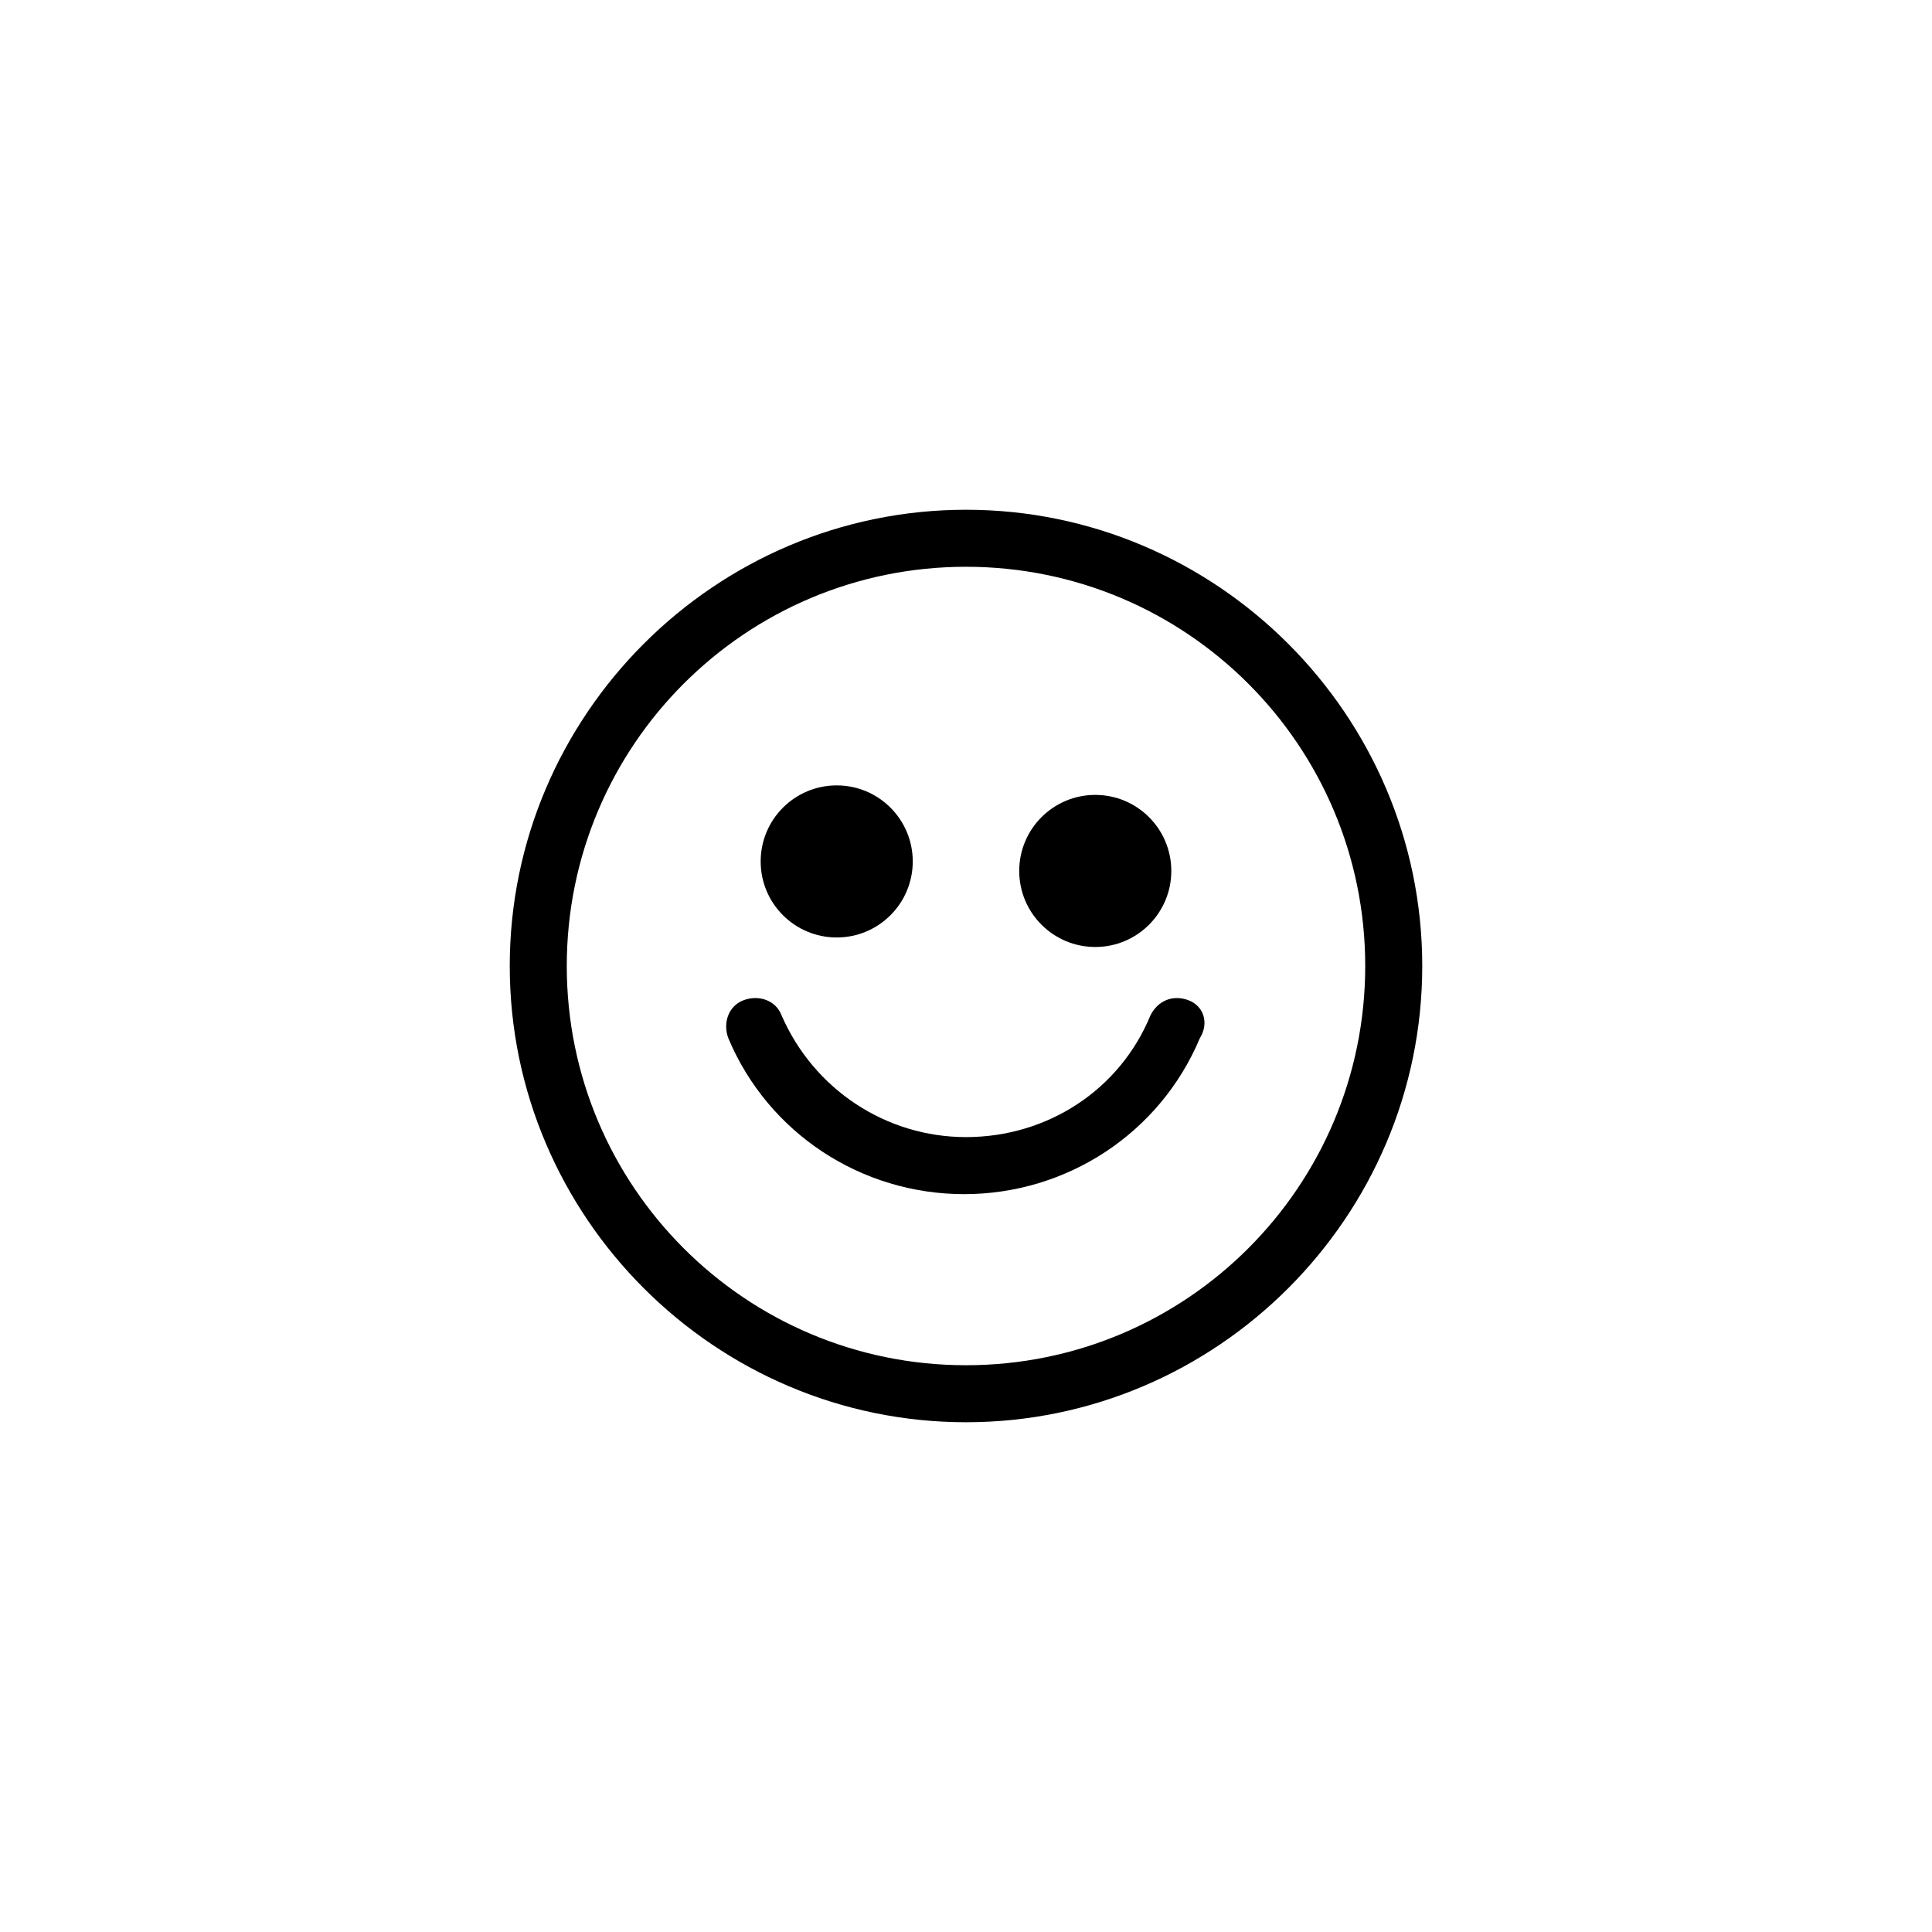
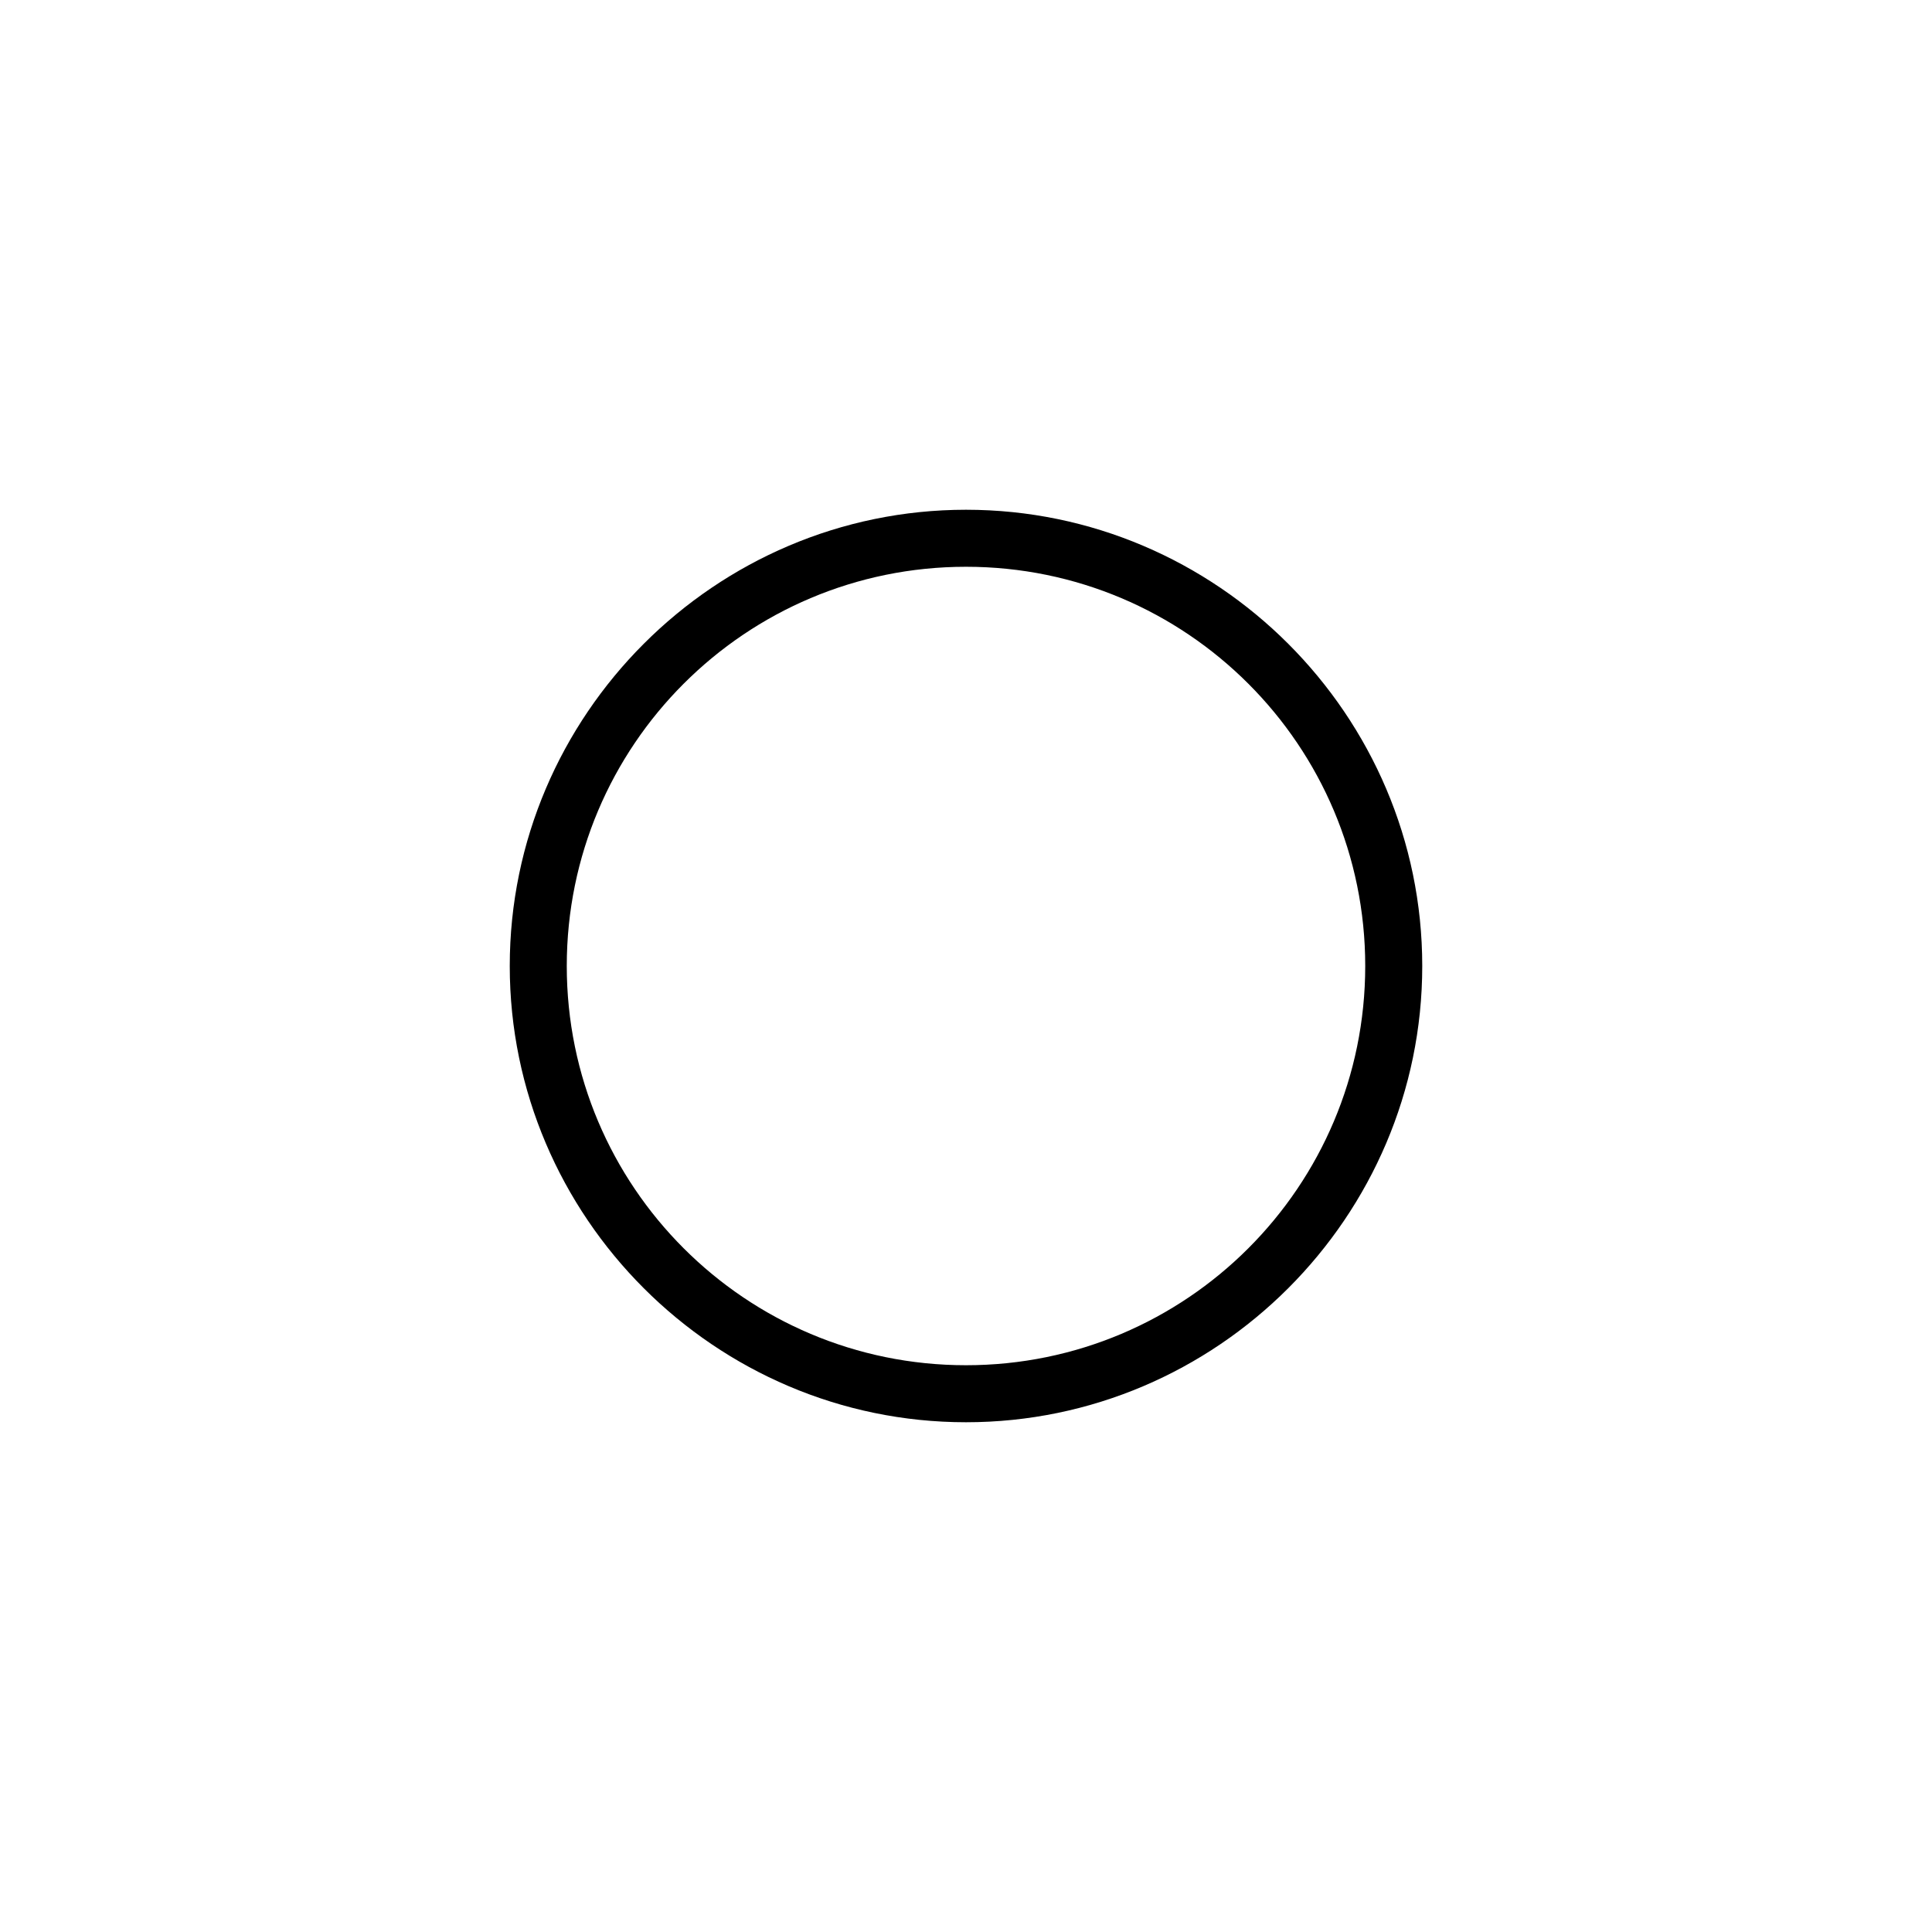
<svg xmlns="http://www.w3.org/2000/svg" fill="#000000" width="800px" height="800px" version="1.1" viewBox="144 144 512 512">
  <g>
    <path d="m400 279.09c-66.504 0-120.91 54.41-120.91 120.91s54.41 120.91 120.91 120.91 120.91-54.41 120.91-120.91-54.414-120.91-120.91-120.91zm0 226.71c-58.441 0-105.8-47.359-105.8-105.8s47.359-105.8 105.8-105.8 105.8 47.359 105.8 105.8c-0.004 58.445-47.359 105.8-105.8 105.8z" />
-     <path d="m458.95 409.07c-4.031-1.512-8.062 0-10.078 4.031-8.062 19.648-27.207 32.242-48.871 32.242-21.16 0-40.305-12.594-48.871-32.242-1.512-4.031-6.047-5.543-10.078-4.031-4.031 1.512-5.543 6.047-4.031 10.078 10.578 25.191 35.266 41.312 62.473 41.312s51.891-16.121 62.473-41.312c2.523-4.031 1.016-8.566-3.016-10.078z" />
-     <path d="m385.89 372.29c0 11.129-9.02 20.152-20.152 20.152-11.129 0-20.152-9.023-20.152-20.152 0-11.129 9.023-20.152 20.152-20.152 11.133 0 20.152 9.023 20.152 20.152" />
-     <path d="m454.41 374.81c0 11.129-9.023 20.152-20.152 20.152-11.129 0-20.152-9.023-20.152-20.152s9.023-20.152 20.152-20.152c11.129 0 20.152 9.023 20.152 20.152" />
  </g>
</svg>